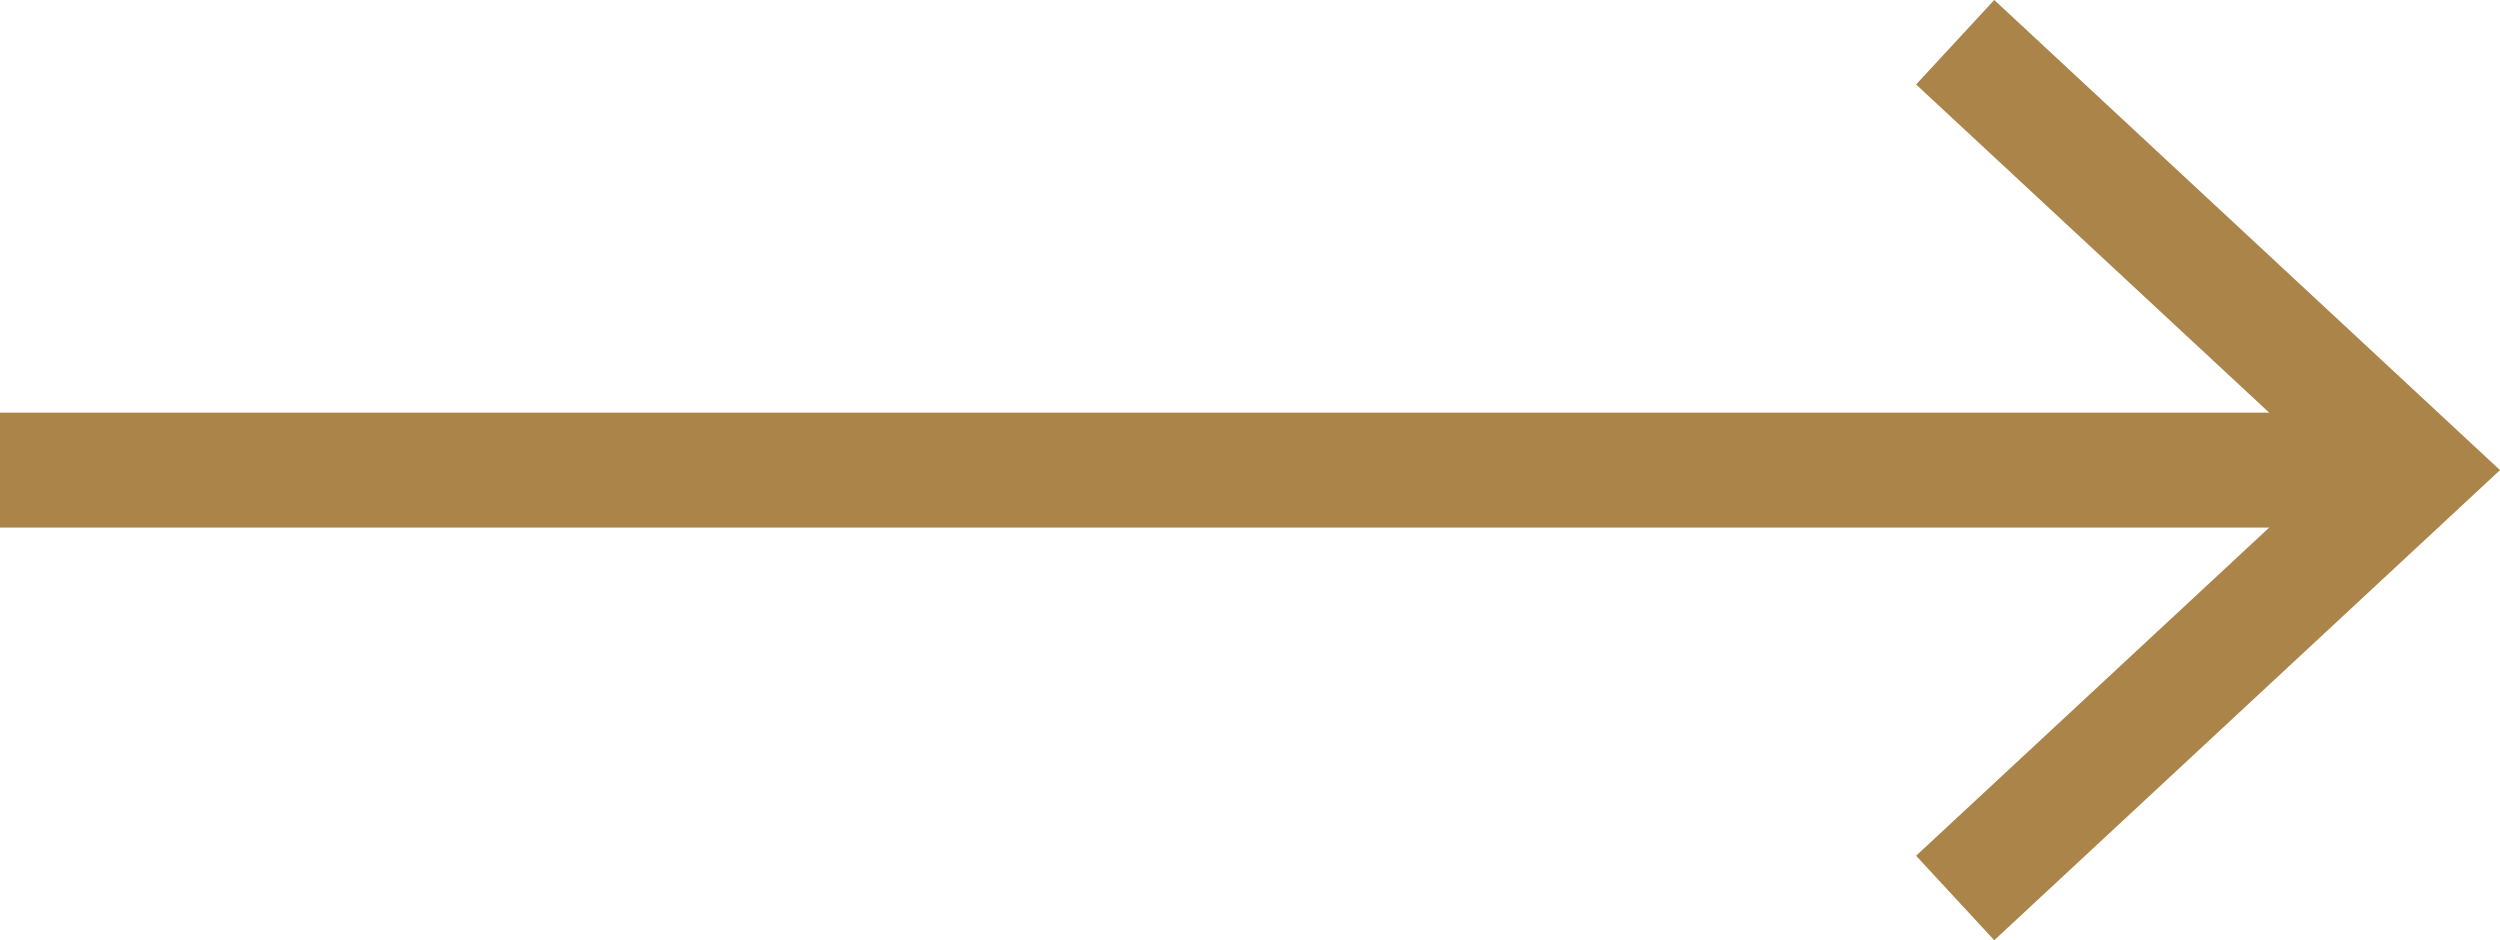
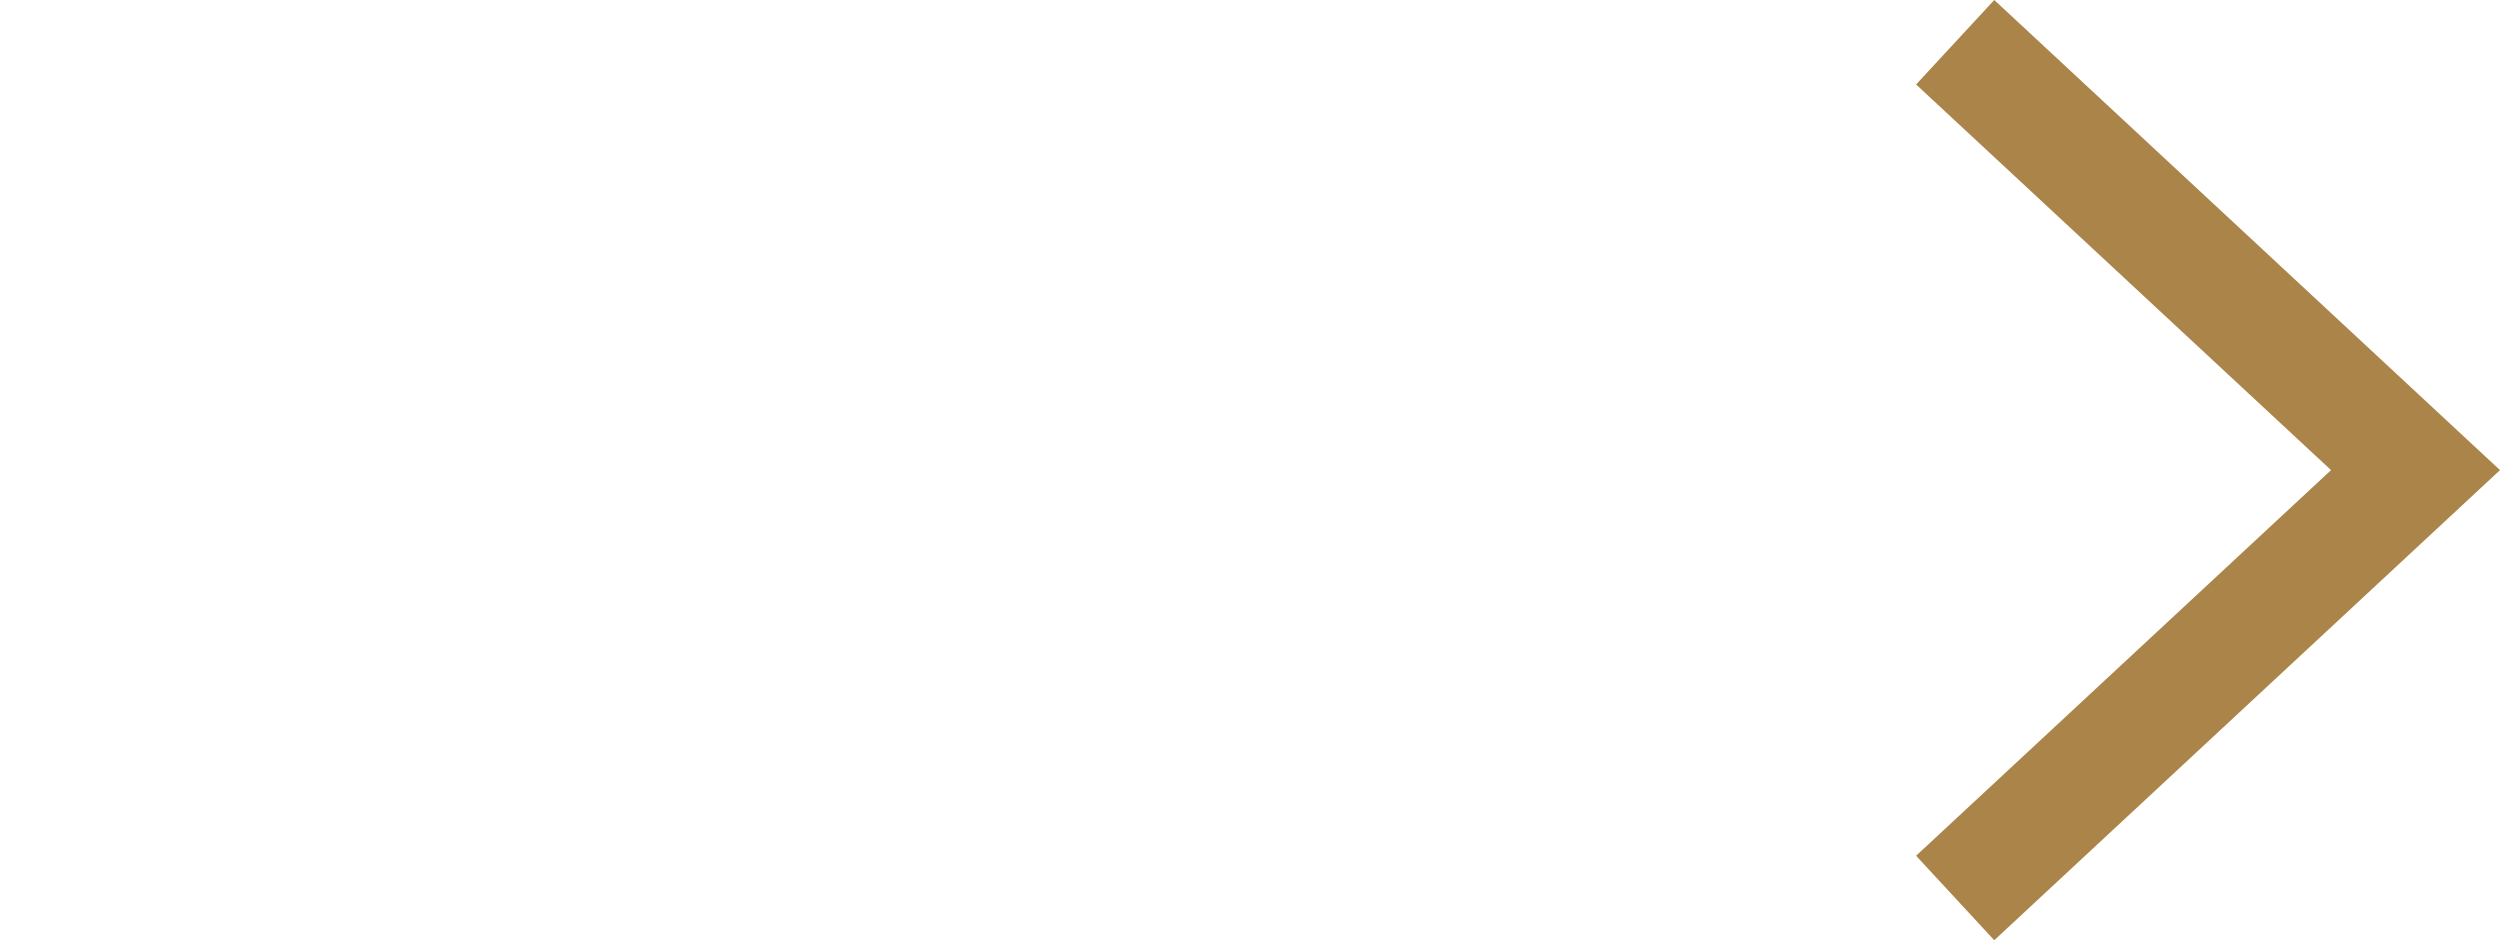
<svg xmlns="http://www.w3.org/2000/svg" viewBox="0 0 43.5 16.36">
  <defs>
    <style>.cls-1{fill:none;stroke:#ab8449;stroke-miterlimit:10;stroke-width:2px;}.cls-2{fill:#ab8449;}</style>
  </defs>
  <g id="Слой_2" data-name="Слой 2">
    <g id="Слой_1-2" data-name="Слой 1">
-       <line class="cls-1" y1="8.18" x2="41.33" y2="8.18" />
      <polygon class="cls-2" points="34.7 16.36 33.34 14.89 40.56 8.18 33.34 1.47 34.7 0 43.5 8.18 34.7 16.36" />
    </g>
  </g>
</svg>